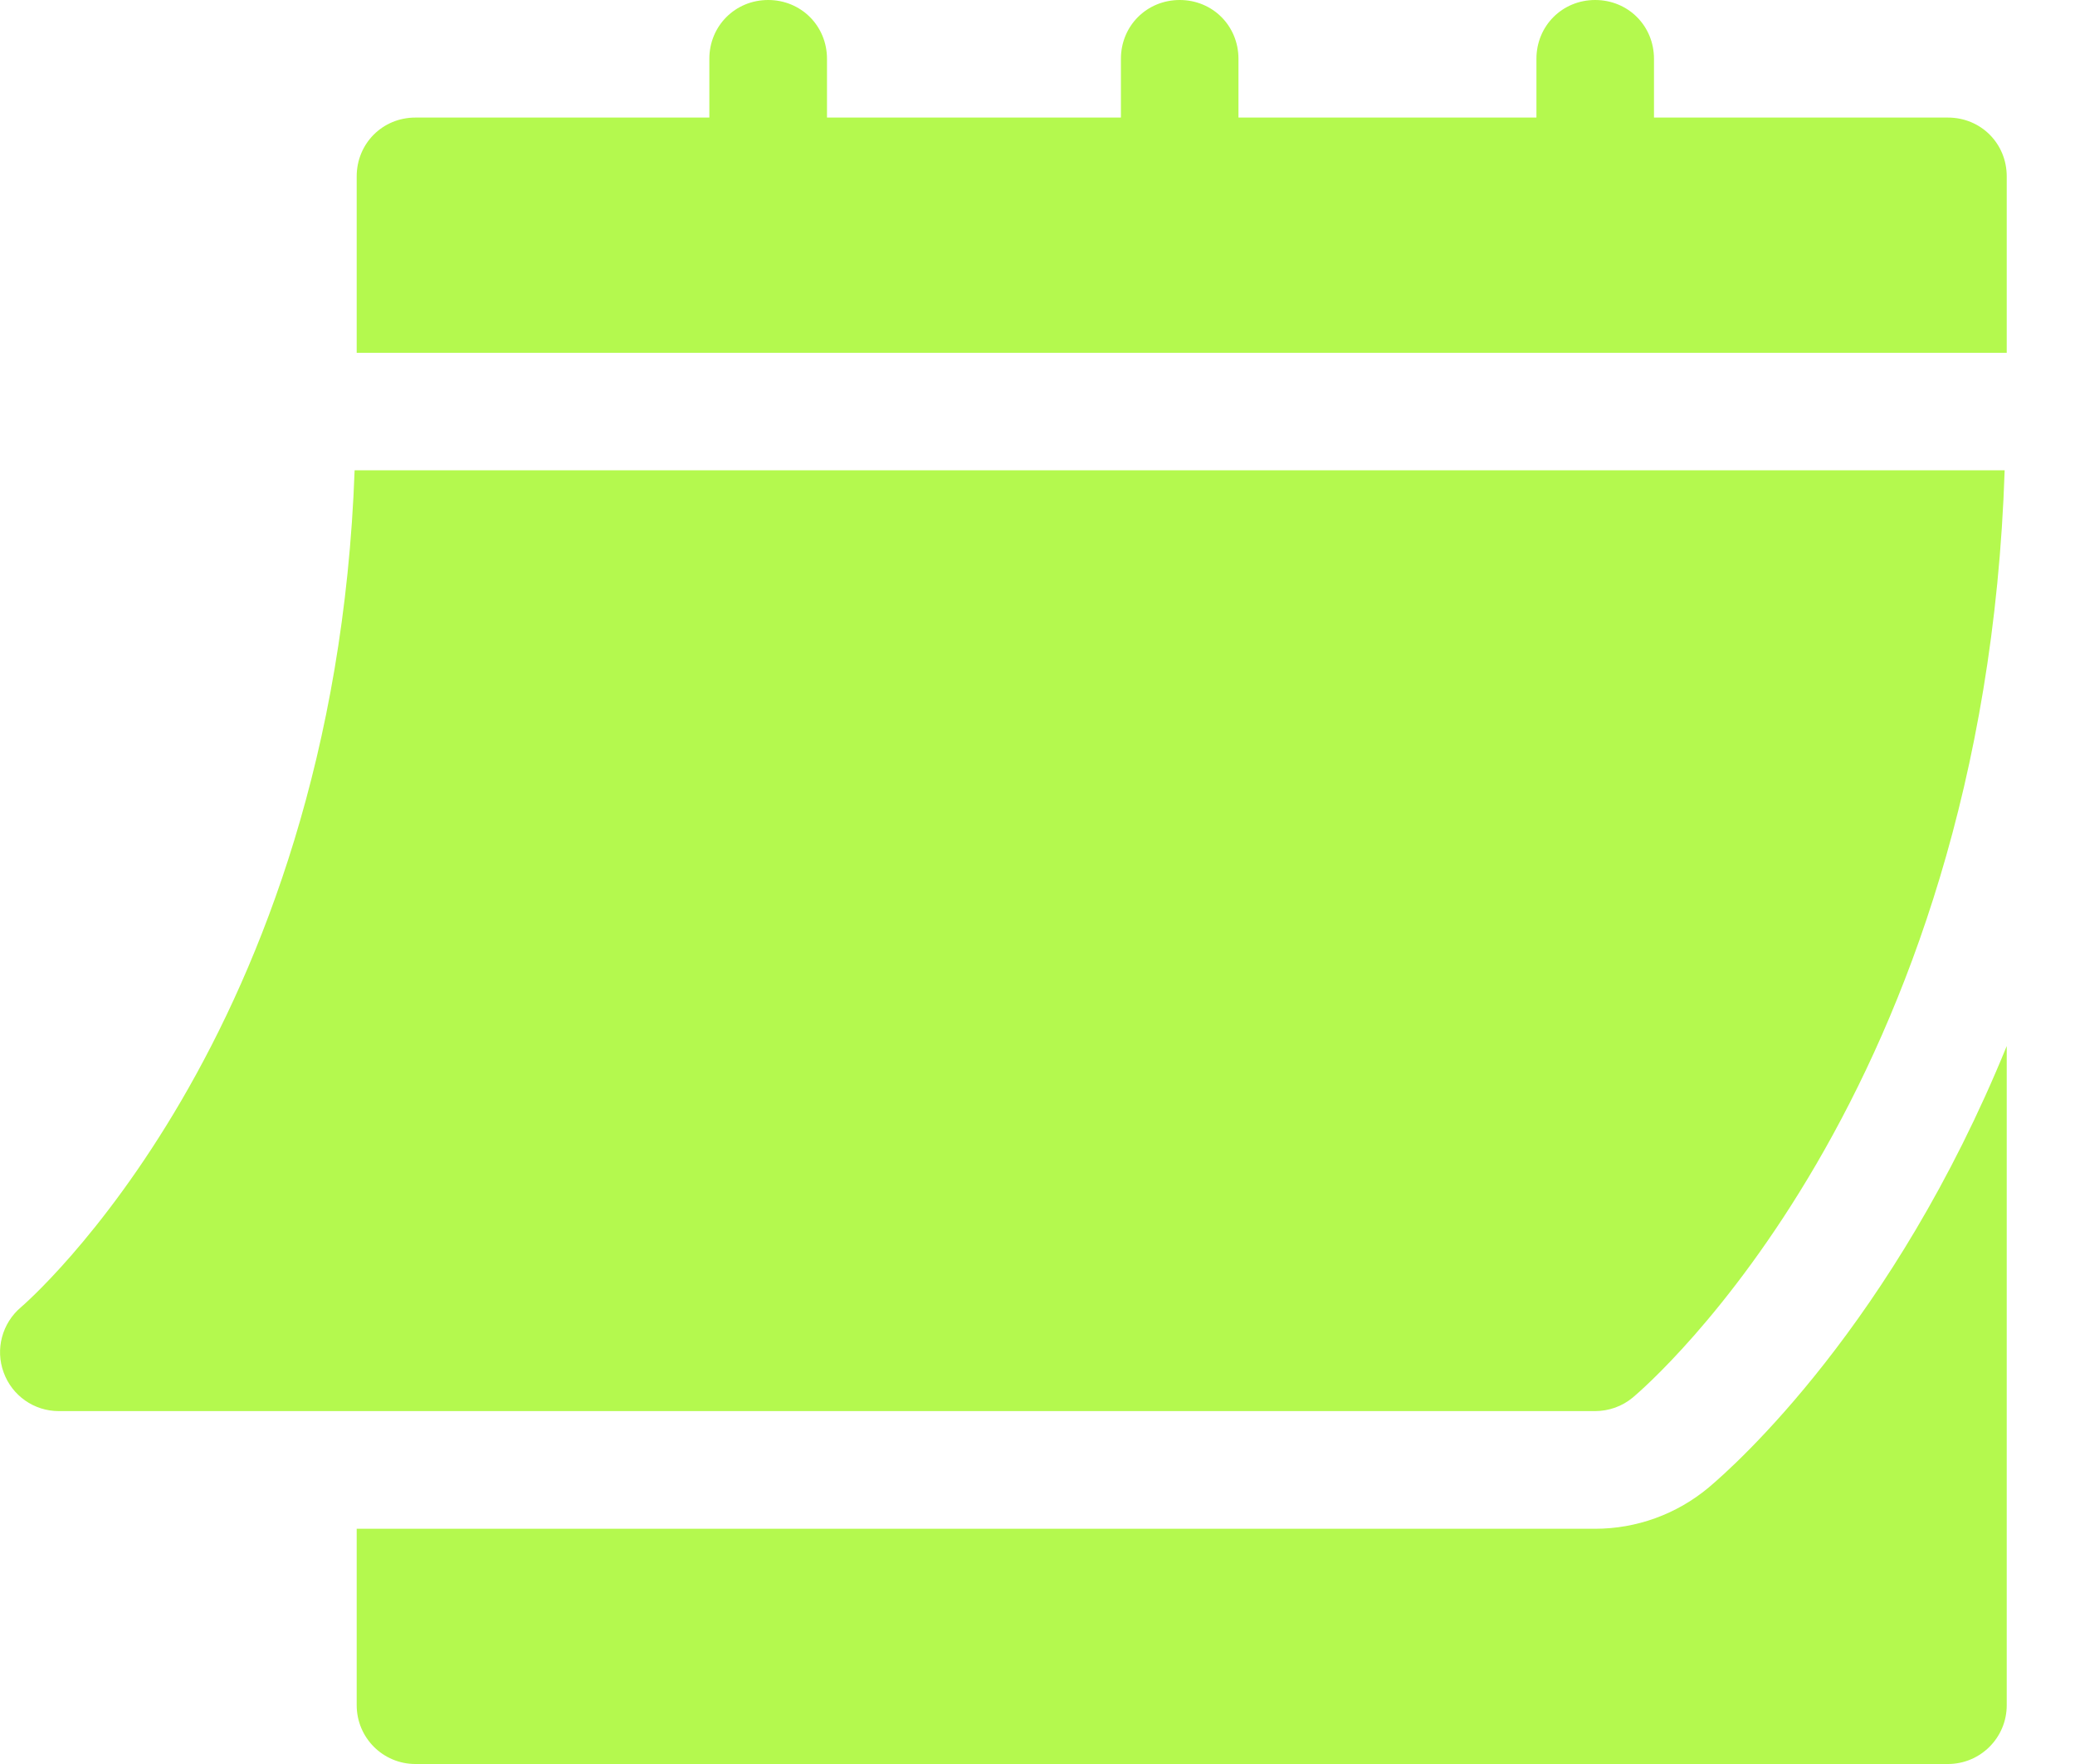
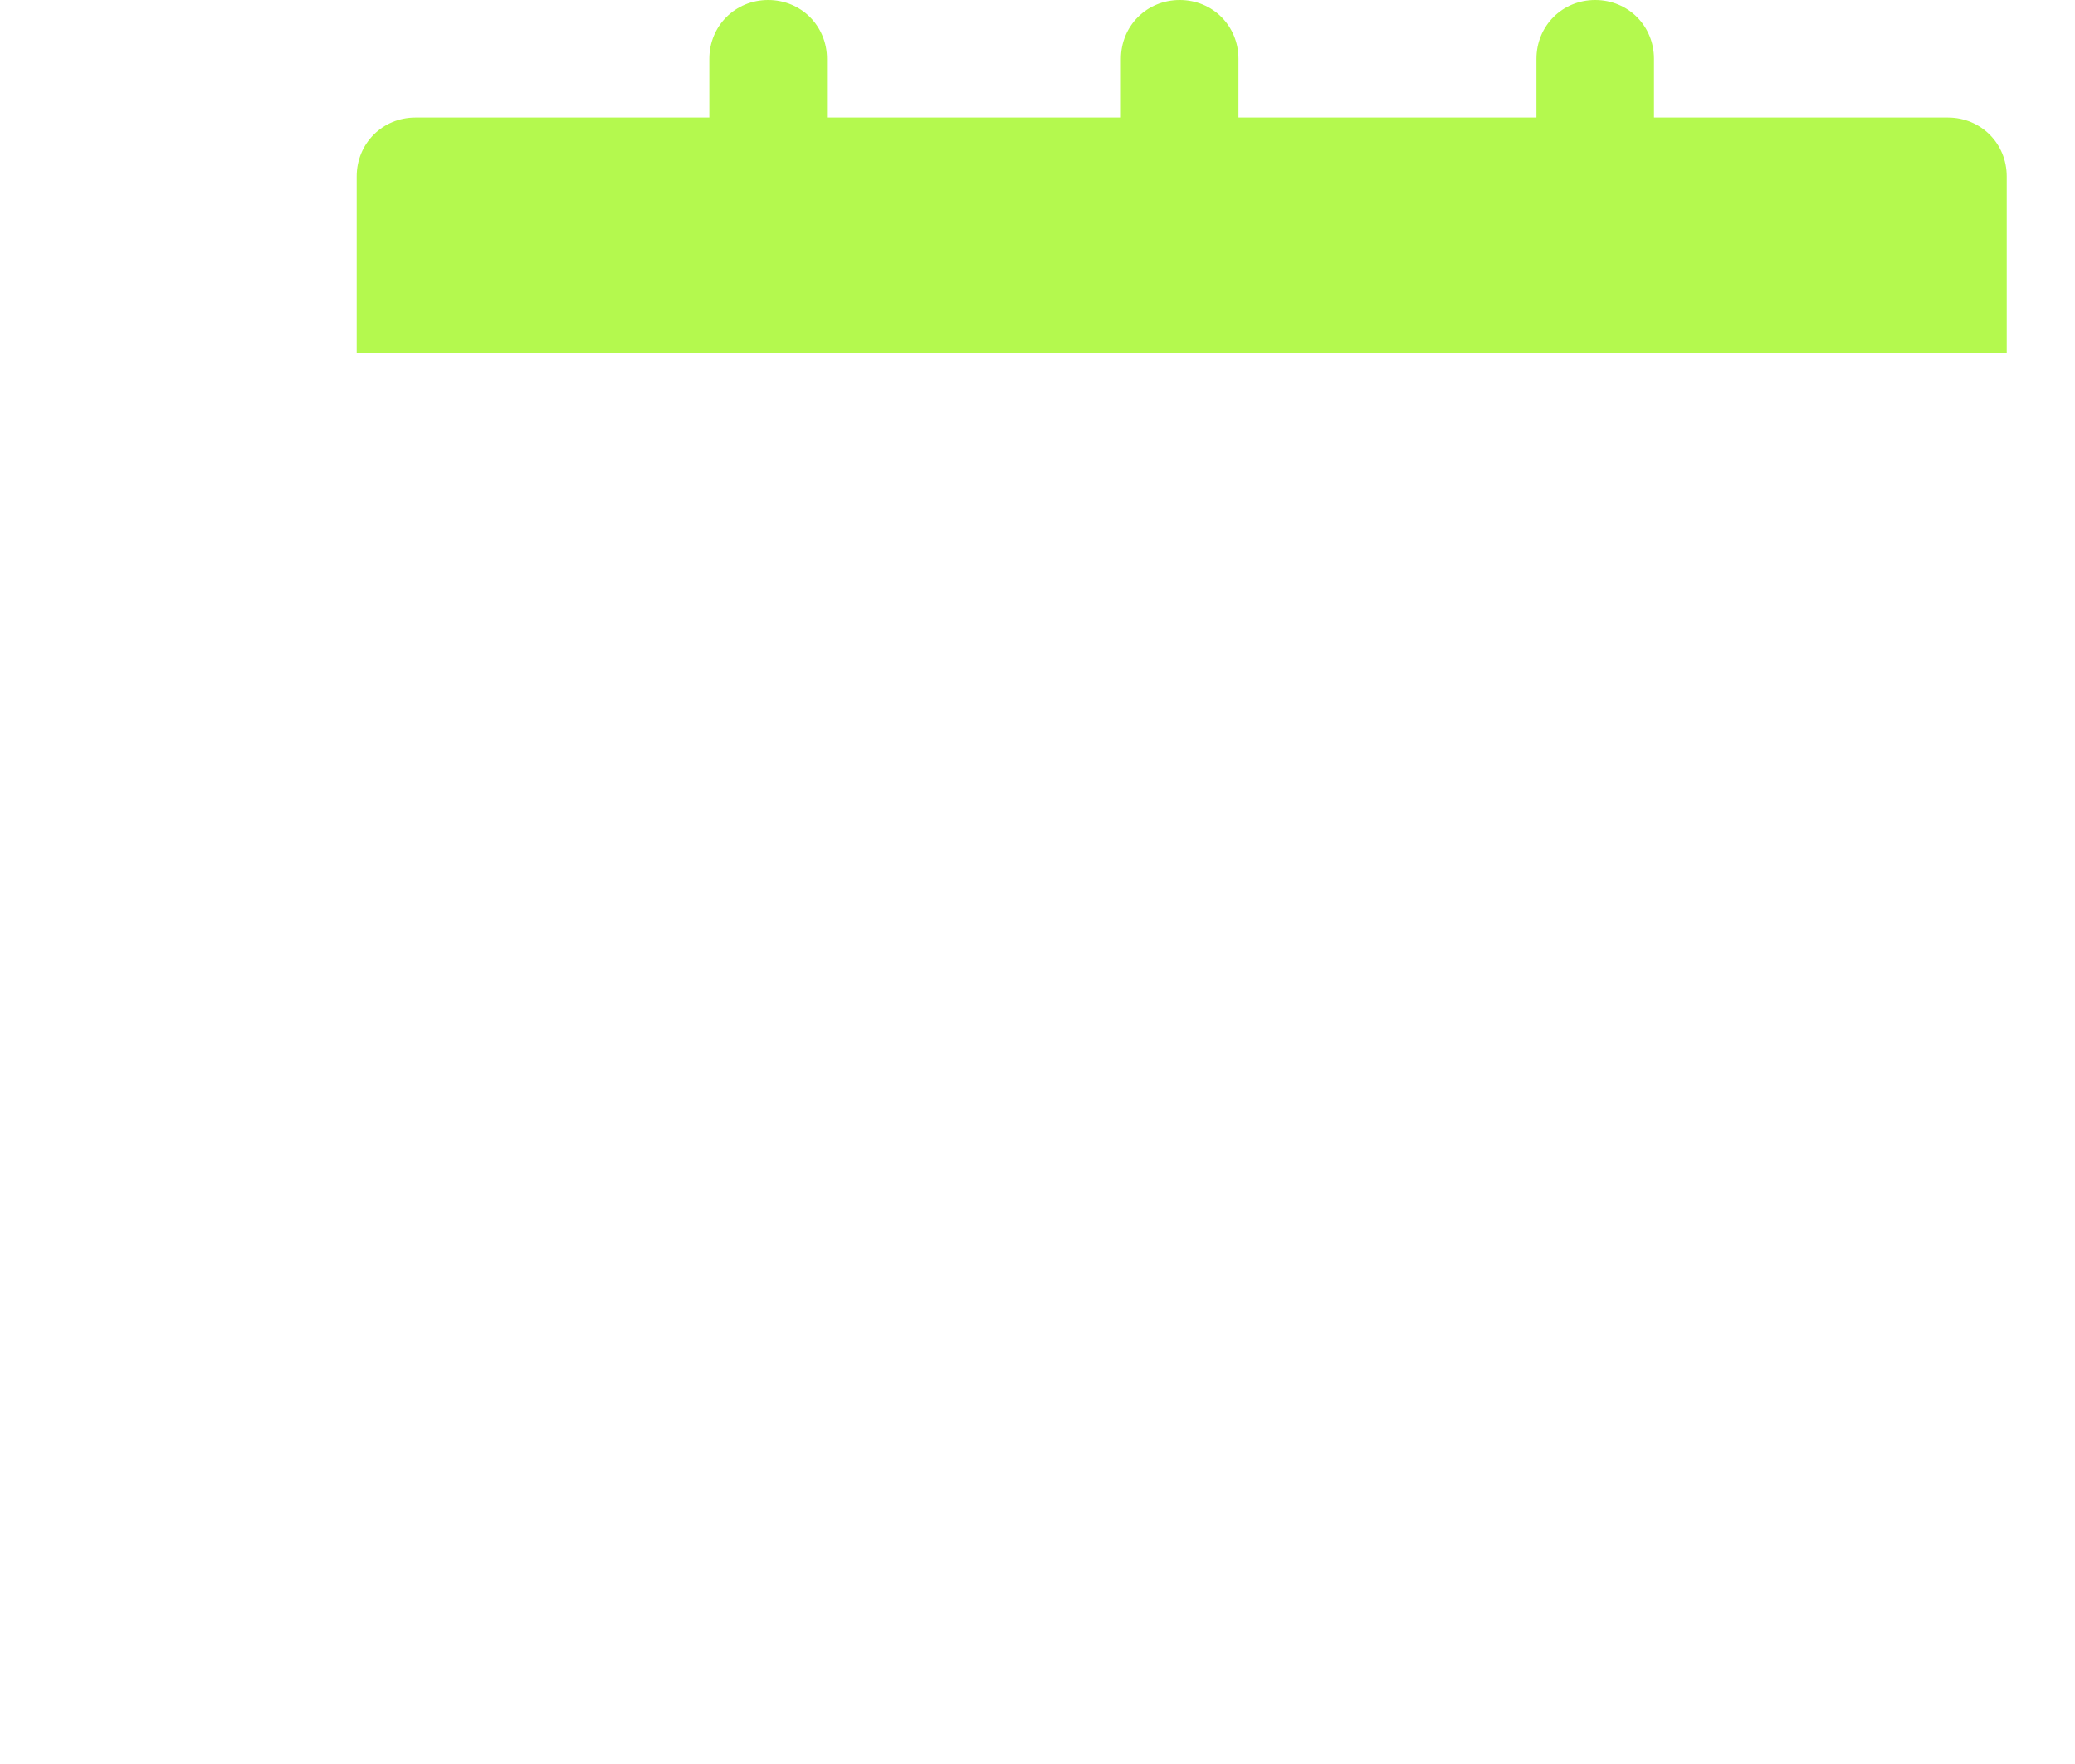
<svg xmlns="http://www.w3.org/2000/svg" width="20" height="17" viewBox="0 0 20 17" fill="none">
-   <path d="M0.566 13.599H15.374C15.507 13.599 15.636 13.553 15.738 13.468C15.88 13.349 19.124 10.557 19.322 4.532H3.418C3.221 10.002 0.233 12.572 0.202 12.598C0.02 12.752 -0.047 13.003 0.035 13.226C0.116 13.45 0.328 13.599 0.566 13.599Z" fill="#B4F94E" />
  <path d="M18.775 1.133H15.942V0.567C15.942 0.249 15.693 0 15.375 0C15.058 0 14.809 0.249 14.809 0.567V1.133H11.937V0.567C11.937 0.249 11.688 0 11.371 0C11.053 0 10.804 0.249 10.804 0.567V1.133H7.971V0.567C7.971 0.249 7.721 0 7.404 0C7.087 0 6.837 0.249 6.837 0.567V1.133H4.004C3.687 1.133 3.438 1.383 3.438 1.7V3.4H19.342V1.7C19.342 1.383 19.093 1.133 18.775 1.133Z" fill="#B4F94E" />
-   <path d="M16.466 14.338C16.158 14.594 15.772 14.733 15.375 14.733H3.438V16.433C3.438 16.747 3.691 17 4.004 17H18.775C19.088 17 19.342 16.747 19.342 16.433V10.081C18.249 12.761 16.725 14.121 16.466 14.338Z" fill="#B4F94E" />
</svg>